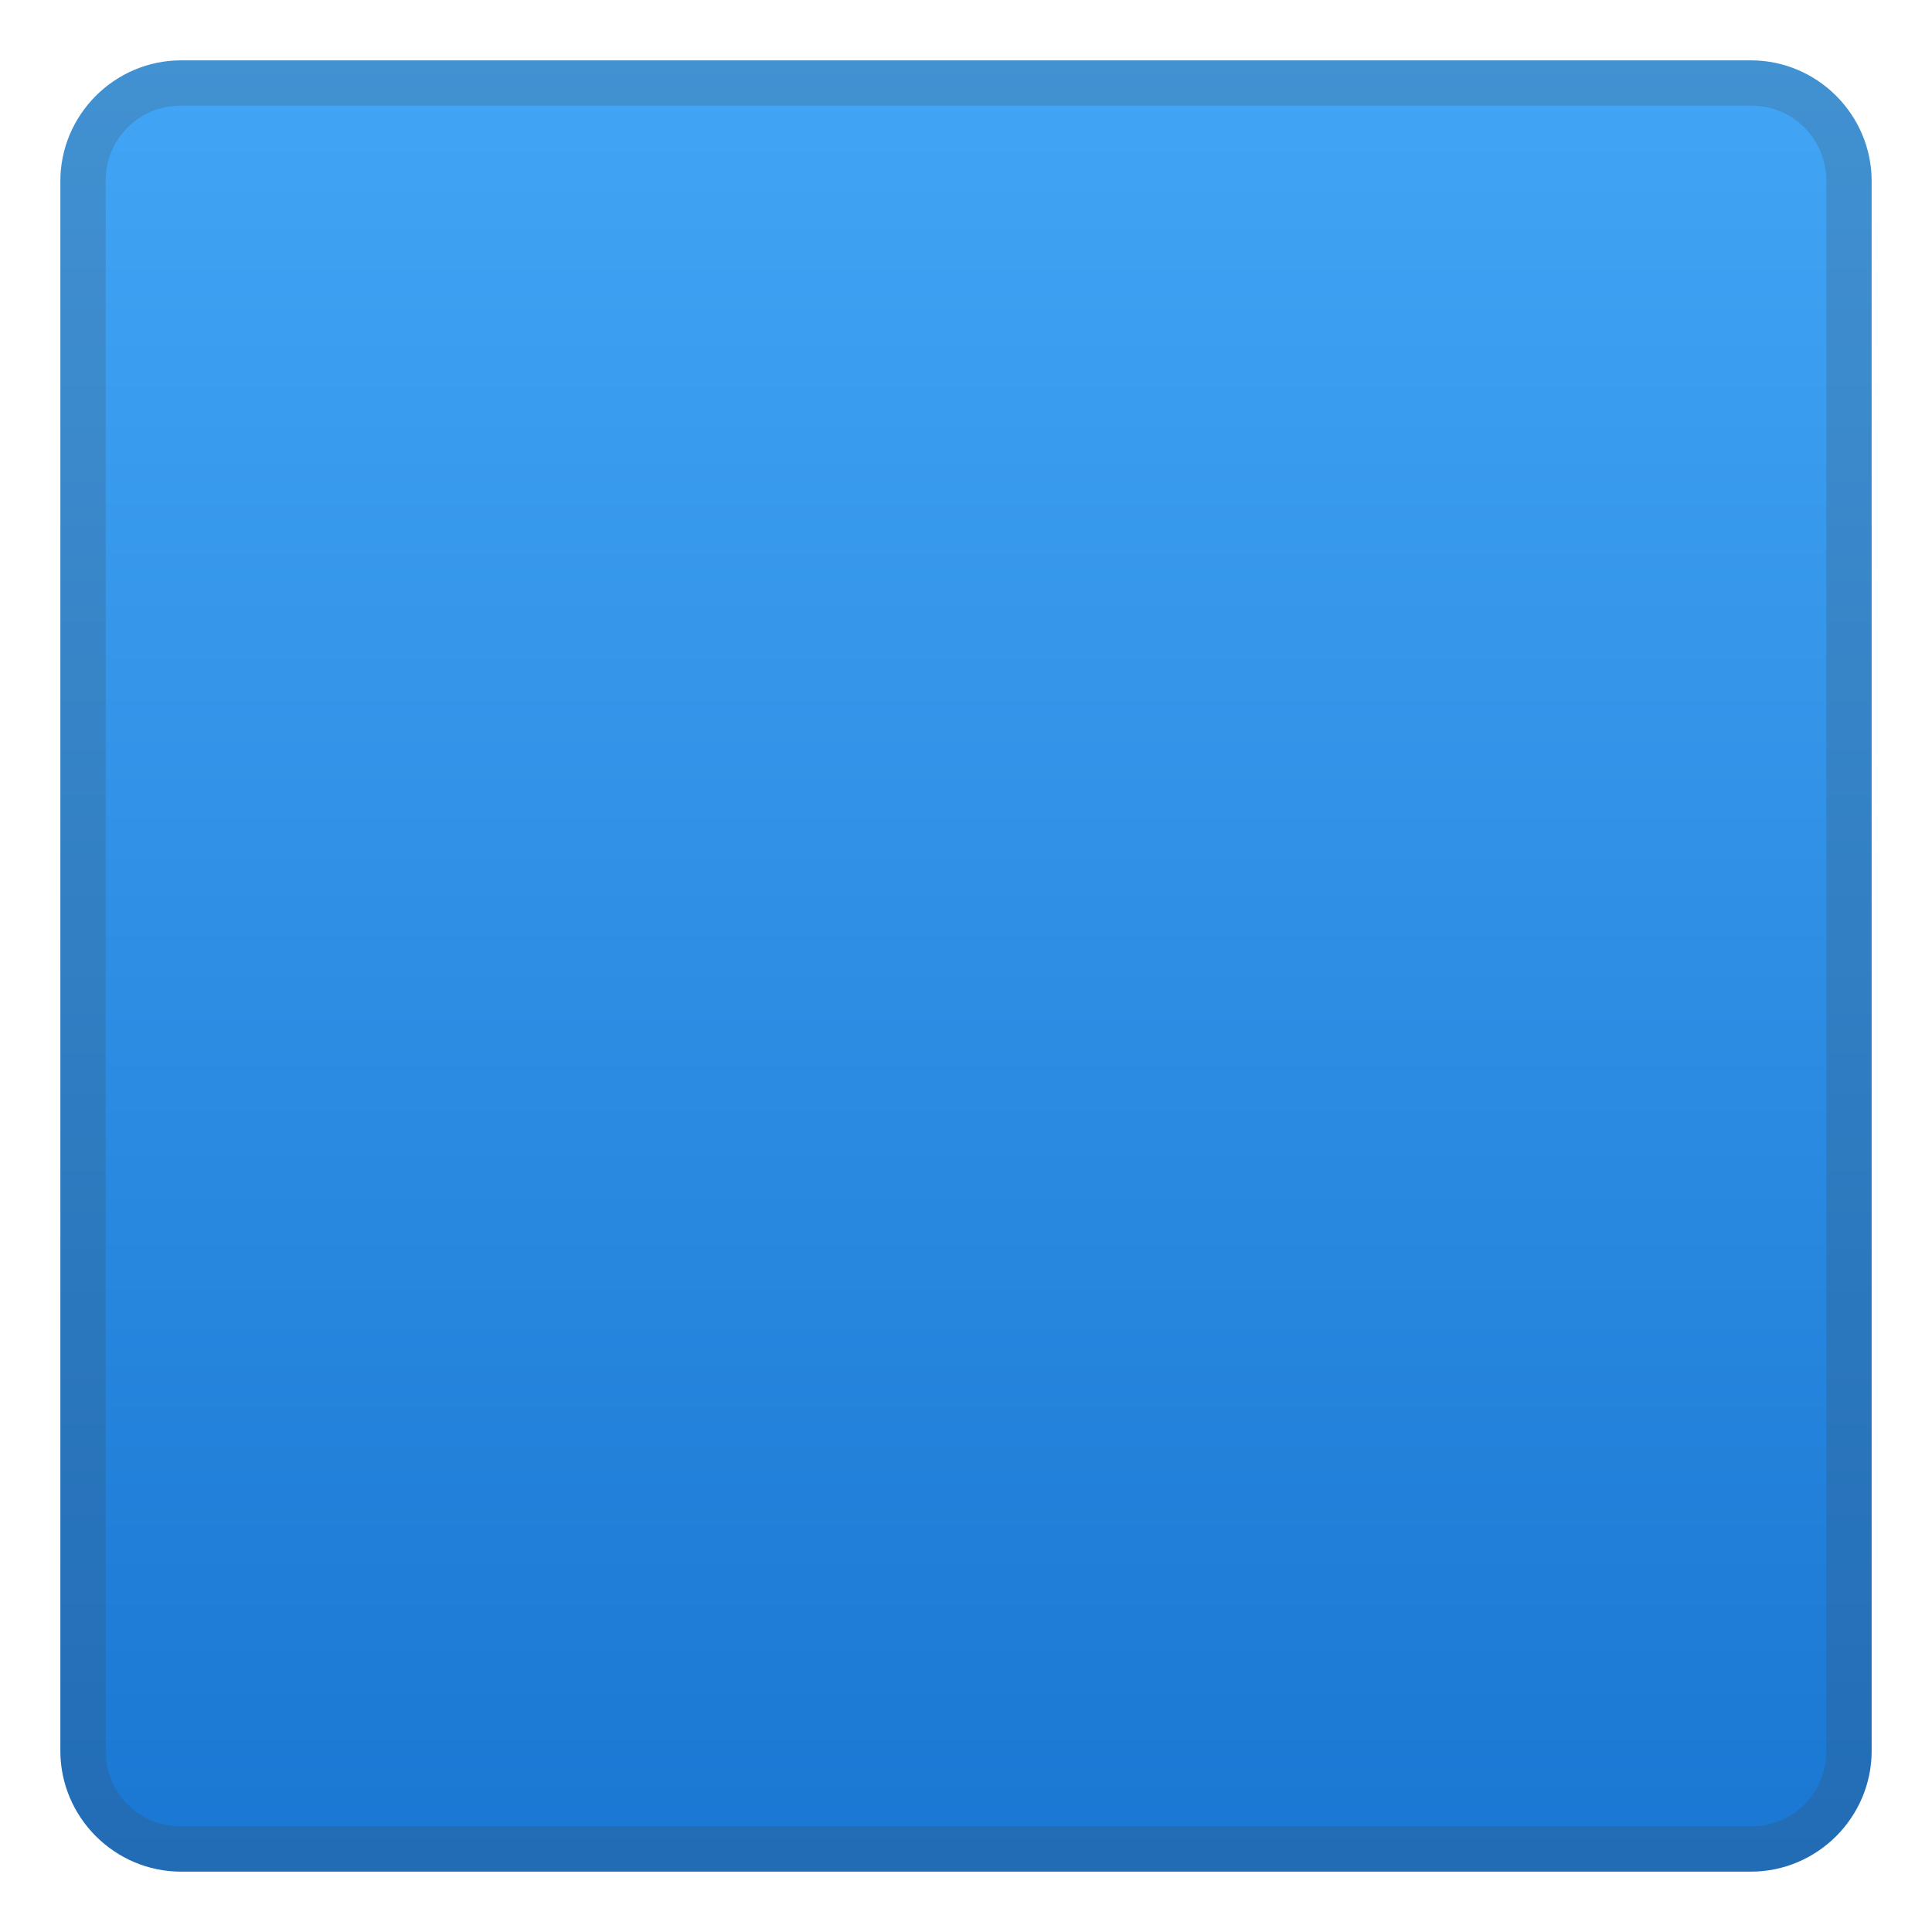
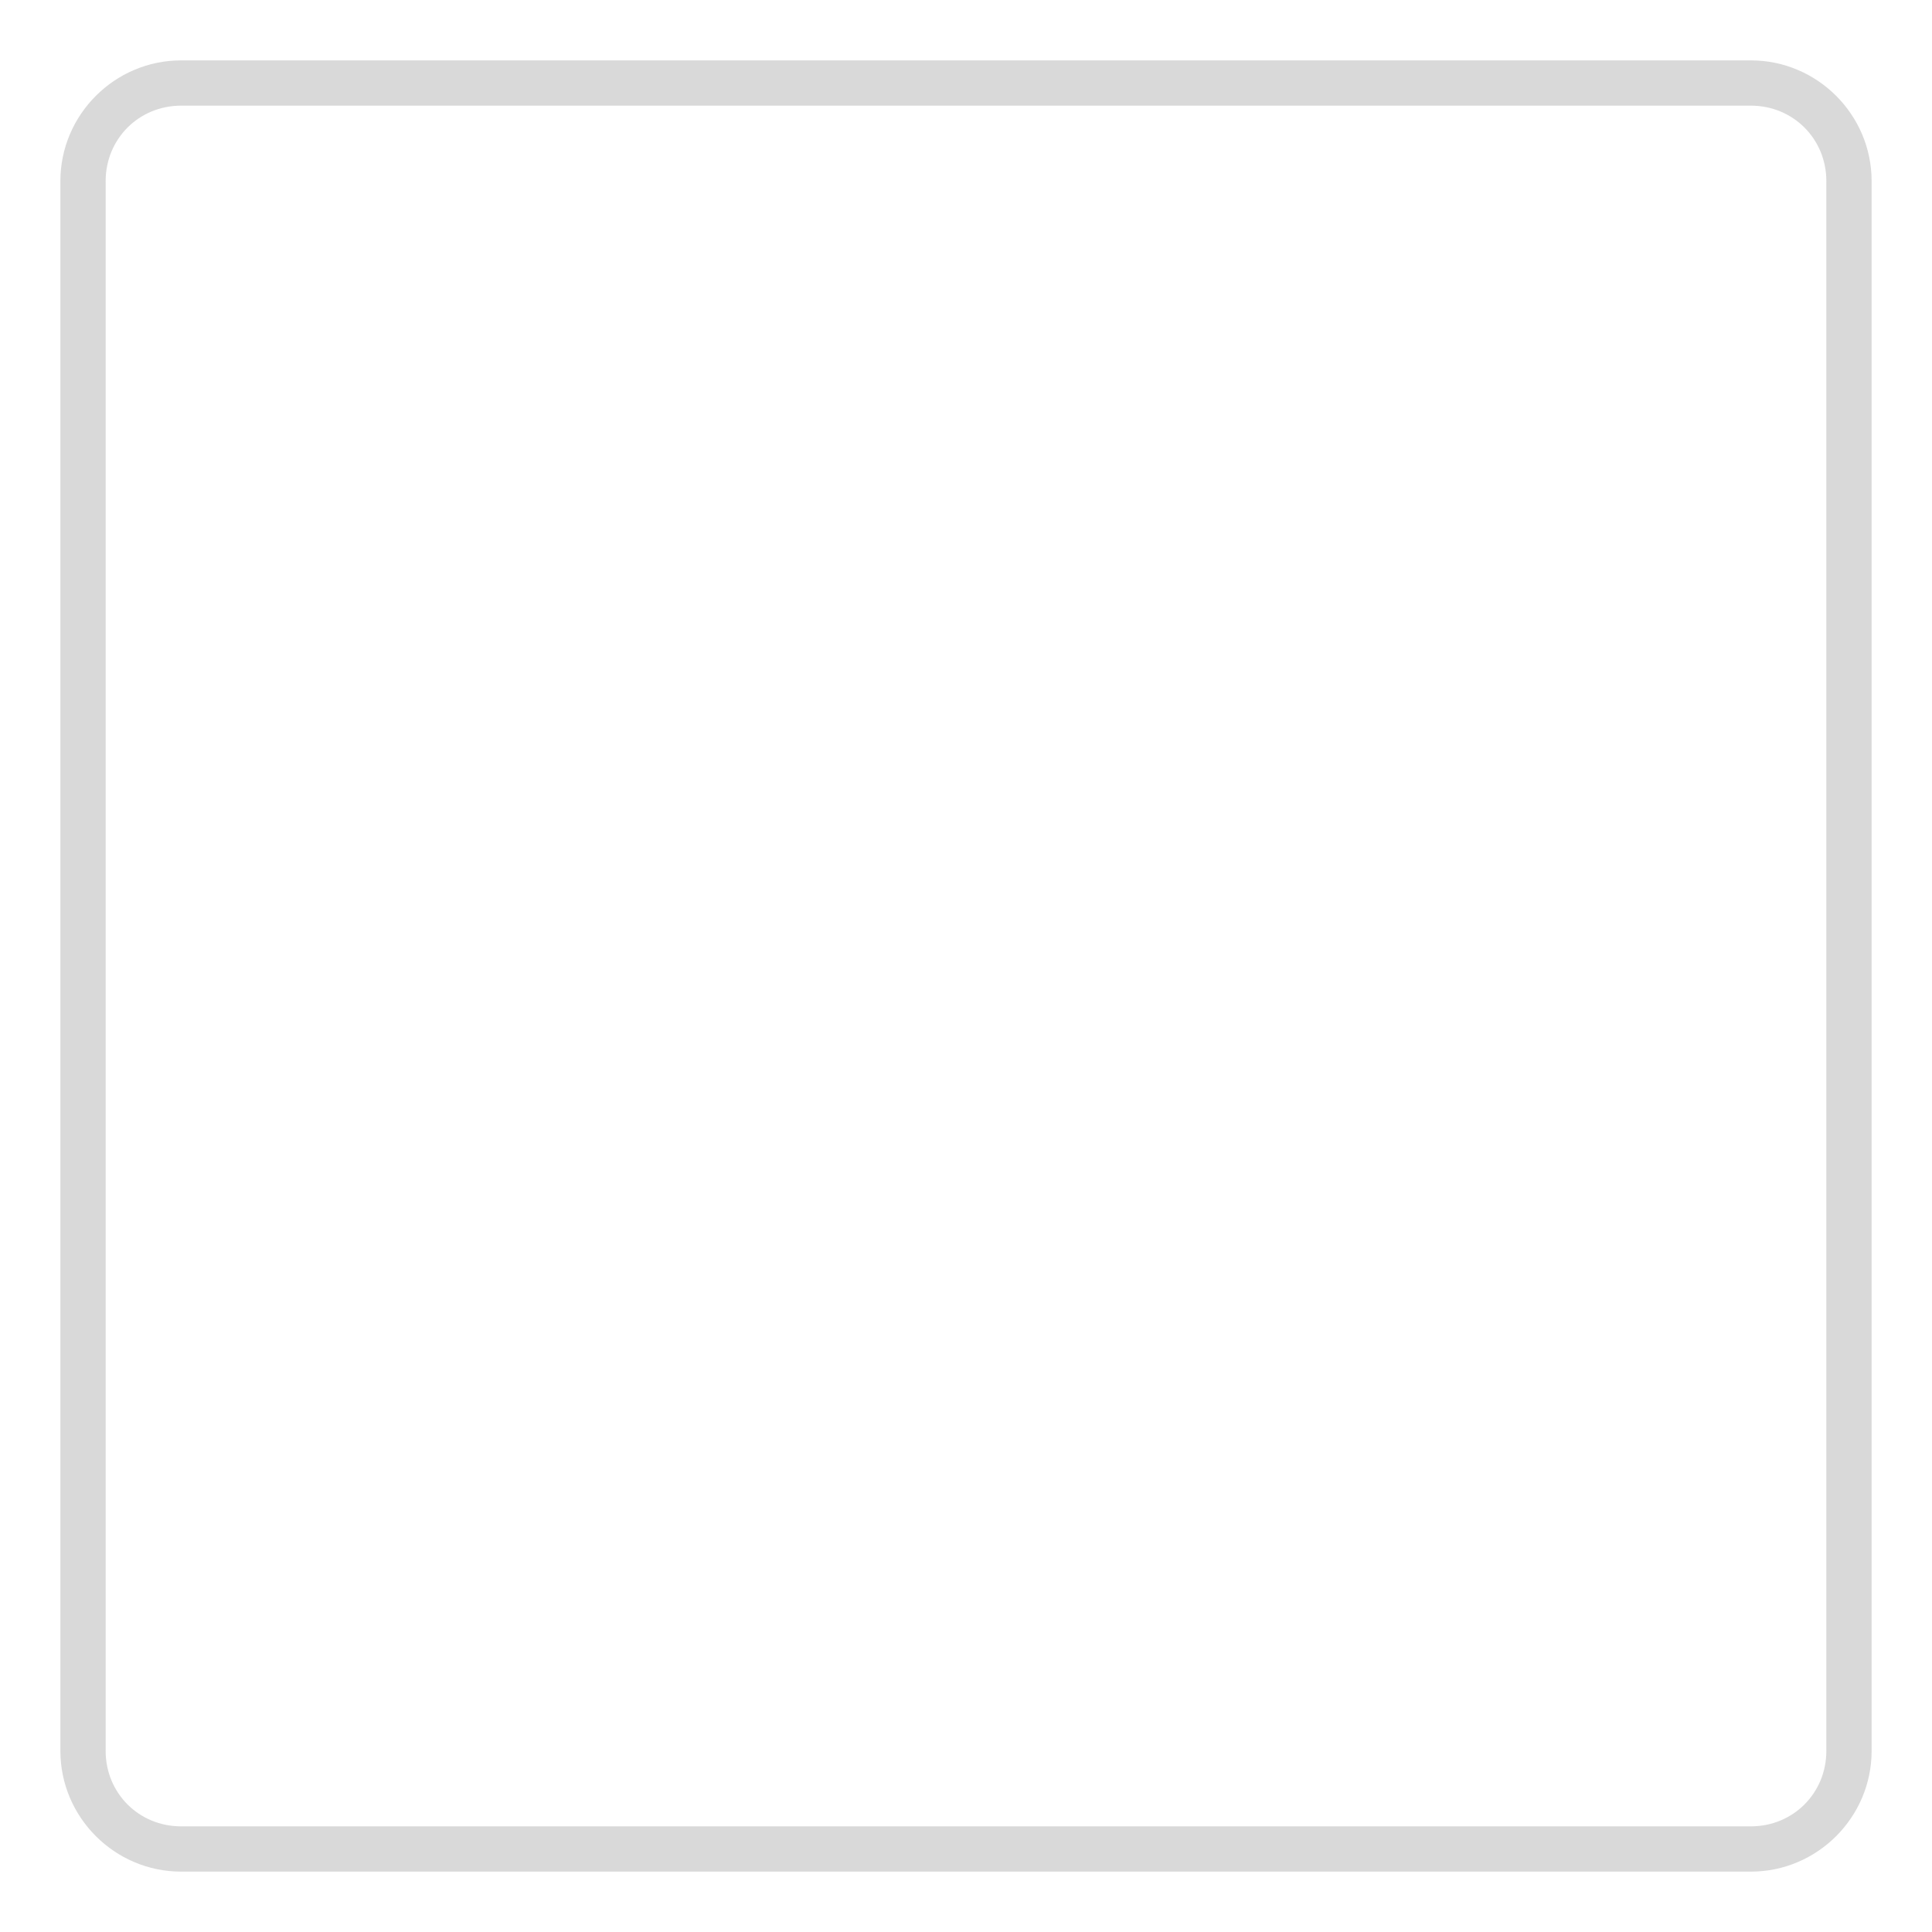
<svg xmlns="http://www.w3.org/2000/svg" enable-background="new 0 0 128 128" viewBox="0 0 128 128">
  <linearGradient id="a" x1="64" x2="64" y1="-3997.5" y2="-4119.7" gradientTransform="matrix(1 0 0 -1 0 -3994)" gradientUnits="userSpaceOnUse">
    <stop stop-color="#42A5F5" offset="0" />
    <stop stop-color="#1976D2" offset="1" />
  </linearGradient>
-   <path d="m116 124h-104c-4.4 0-8-3.6-8-8v-104c0-4.4 3.6-8 8-8h104c4.4 0 8 3.6 8 8v104c0 4.4-3.6 8-8 8z" fill="url(#a)" />
  <g opacity=".2">
    <path d="m116 7c2.8 0 5 2.2 5 5v104c0 2.8-2.2 5-5 5h-104c-2.8 0-5-2.2-5-5v-104c0-2.8 2.2-5 5-5h104m0-3h-104c-4.4 0-8 3.6-8 8v104c0 4.4 3.6 8 8 8h104c4.4 0 8-3.6 8-8v-104c0-4.4-3.6-8-8-8z" fill="#424242" />
  </g>
</svg>